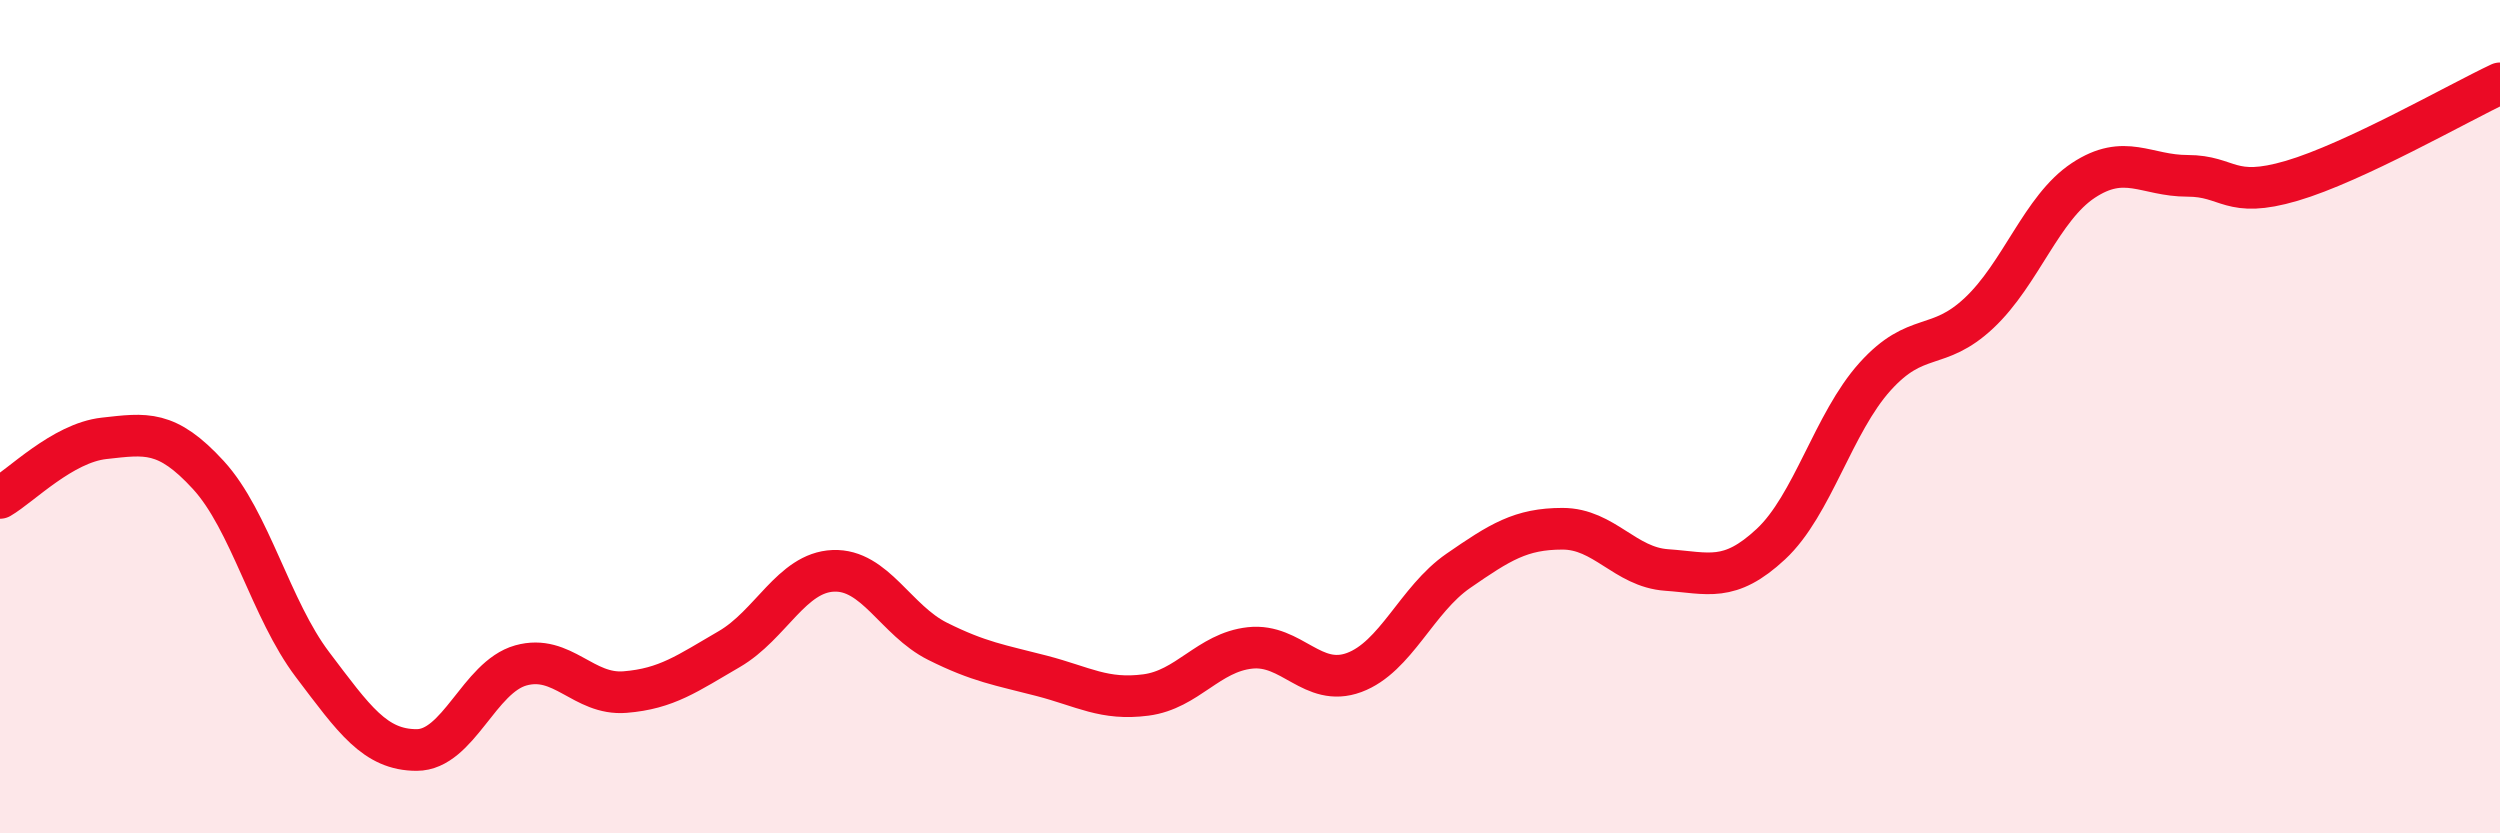
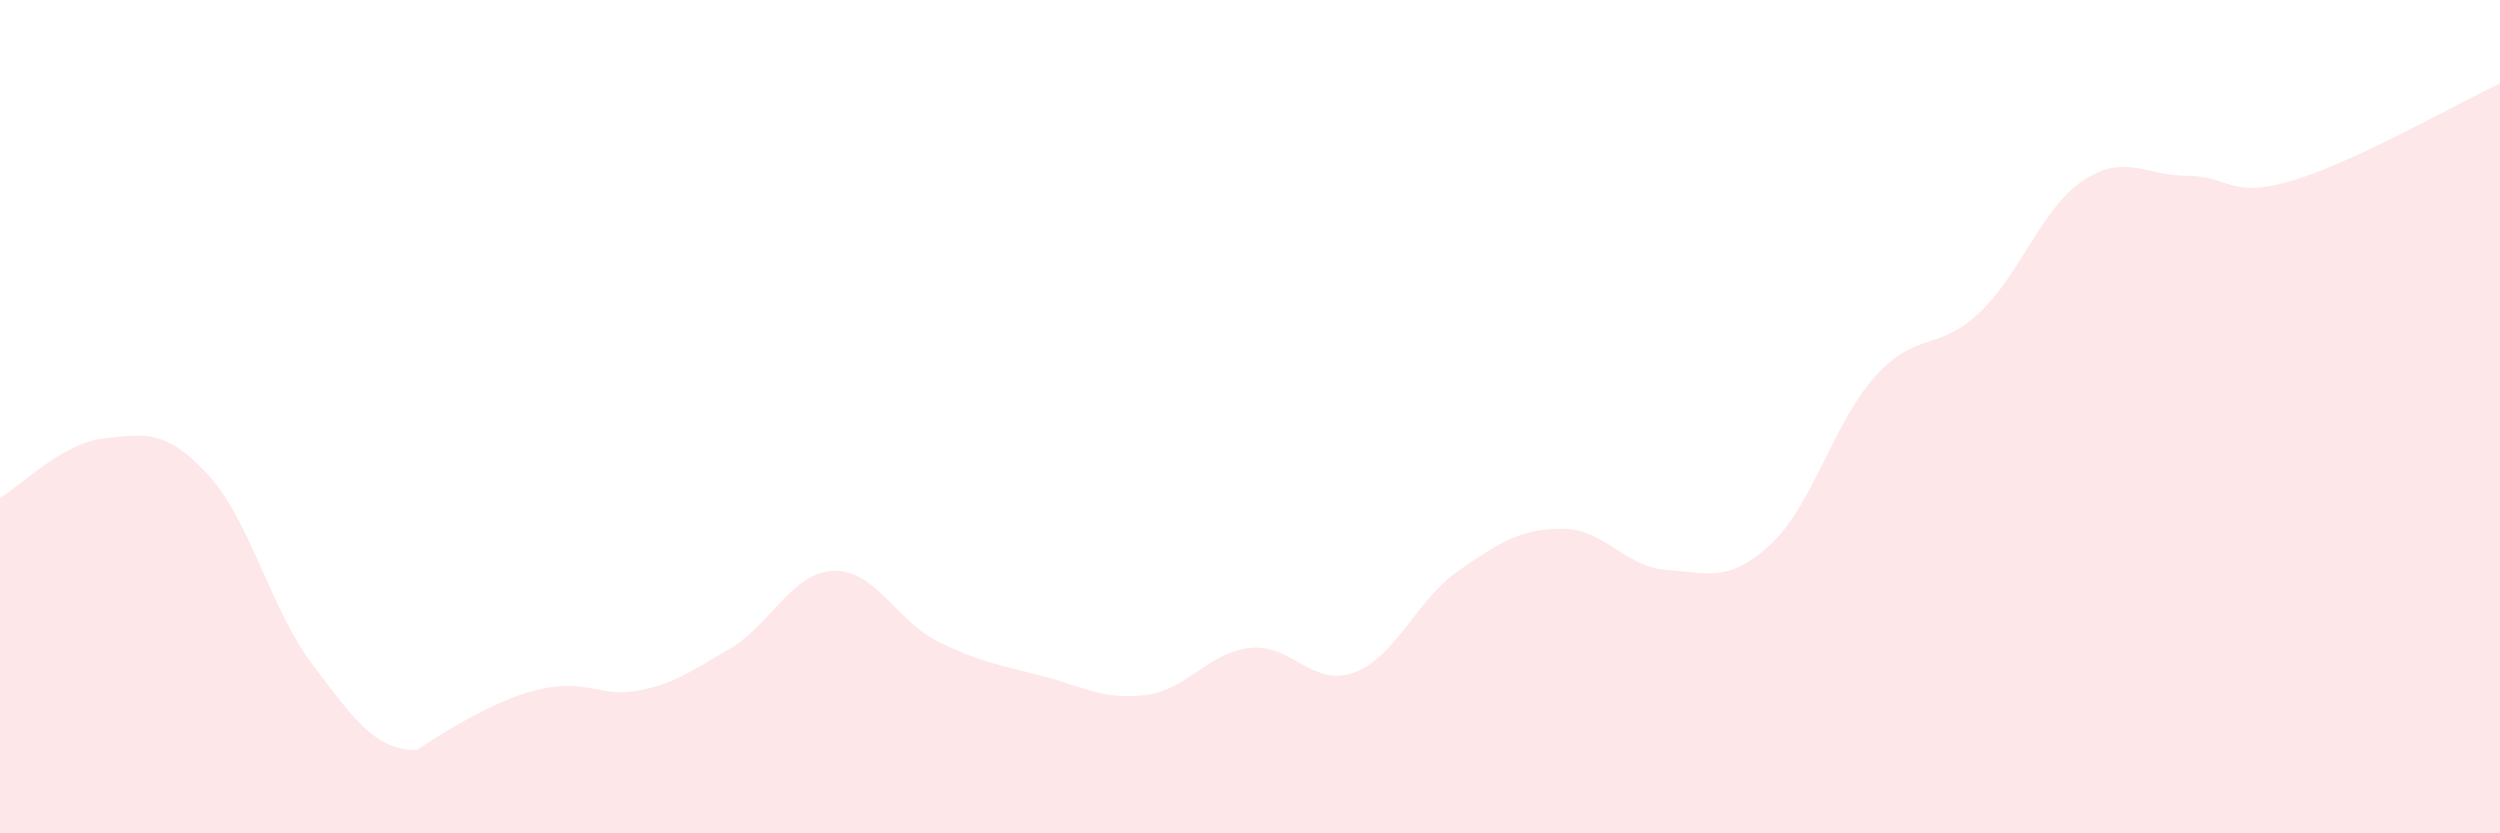
<svg xmlns="http://www.w3.org/2000/svg" width="60" height="20" viewBox="0 0 60 20">
-   <path d="M 0,11.95 C 0.5,11.66 1.5,10.63 2.5,10.52 C 3.5,10.41 4,10.31 5,11.4 C 6,12.49 6.5,14.63 7.5,15.95 C 8.5,17.27 9,18 10,18 C 11,18 11.5,16.25 12.5,15.97 C 13.5,15.69 14,16.69 15,16.61 C 16,16.53 16.5,16.16 17.5,15.58 C 18.5,15 19,13.74 20,13.7 C 21,13.66 21.5,14.89 22.5,15.39 C 23.5,15.89 24,15.96 25,16.22 C 26,16.48 26.5,16.81 27.5,16.68 C 28.5,16.55 29,15.66 30,15.55 C 31,15.44 31.5,16.51 32.5,16.14 C 33.5,15.77 34,14.39 35,13.7 C 36,13.01 36.5,12.69 37.5,12.69 C 38.5,12.69 39,13.61 40,13.68 C 41,13.75 41.5,13.99 42.5,13.06 C 43.5,12.13 44,10.15 45,9.04 C 46,7.93 46.5,8.45 47.5,7.51 C 48.5,6.57 49,4.99 50,4.33 C 51,3.67 51.5,4.22 52.5,4.22 C 53.5,4.22 53.5,4.78 55,4.34 C 56.5,3.9 59,2.47 60,2L60 20L0 20Z" fill="#EB0A25" opacity="0.1" stroke-linecap="round" stroke-linejoin="round" />
-   <path d="M 0,11.95 C 0.5,11.66 1.5,10.63 2.5,10.52 C 3.5,10.41 4,10.31 5,11.4 C 6,12.49 6.5,14.63 7.5,15.95 C 8.5,17.27 9,18 10,18 C 11,18 11.5,16.25 12.5,15.97 C 13.5,15.69 14,16.69 15,16.61 C 16,16.53 16.5,16.16 17.5,15.58 C 18.5,15 19,13.74 20,13.7 C 21,13.66 21.5,14.89 22.5,15.39 C 23.5,15.89 24,15.96 25,16.22 C 26,16.48 26.5,16.81 27.5,16.68 C 28.5,16.55 29,15.66 30,15.55 C 31,15.44 31.5,16.51 32.5,16.14 C 33.5,15.77 34,14.39 35,13.7 C 36,13.01 36.5,12.69 37.5,12.69 C 38.5,12.69 39,13.61 40,13.68 C 41,13.75 41.5,13.99 42.5,13.06 C 43.5,12.13 44,10.15 45,9.04 C 46,7.93 46.5,8.45 47.5,7.51 C 48.5,6.57 49,4.99 50,4.33 C 51,3.67 51.5,4.22 52.5,4.22 C 53.5,4.22 53.5,4.78 55,4.34 C 56.5,3.9 59,2.47 60,2" stroke="#EB0A25" stroke-width="1" fill="none" stroke-linecap="round" stroke-linejoin="round" />
+   <path d="M 0,11.95 C 0.5,11.66 1.5,10.63 2.5,10.52 C 3.5,10.41 4,10.31 5,11.4 C 6,12.49 6.5,14.63 7.5,15.95 C 8.5,17.27 9,18 10,18 C 13.5,15.69 14,16.69 15,16.61 C 16,16.53 16.5,16.16 17.5,15.58 C 18.5,15 19,13.74 20,13.7 C 21,13.66 21.5,14.89 22.5,15.39 C 23.5,15.89 24,15.96 25,16.22 C 26,16.48 26.5,16.81 27.5,16.68 C 28.5,16.55 29,15.66 30,15.55 C 31,15.44 31.5,16.51 32.5,16.14 C 33.5,15.77 34,14.39 35,13.7 C 36,13.01 36.5,12.69 37.5,12.69 C 38.5,12.69 39,13.61 40,13.68 C 41,13.75 41.5,13.99 42.5,13.06 C 43.5,12.13 44,10.15 45,9.04 C 46,7.93 46.5,8.45 47.5,7.51 C 48.5,6.57 49,4.99 50,4.33 C 51,3.67 51.5,4.22 52.5,4.22 C 53.5,4.22 53.5,4.78 55,4.34 C 56.5,3.9 59,2.47 60,2L60 20L0 20Z" fill="#EB0A25" opacity="0.1" stroke-linecap="round" stroke-linejoin="round" />
</svg>